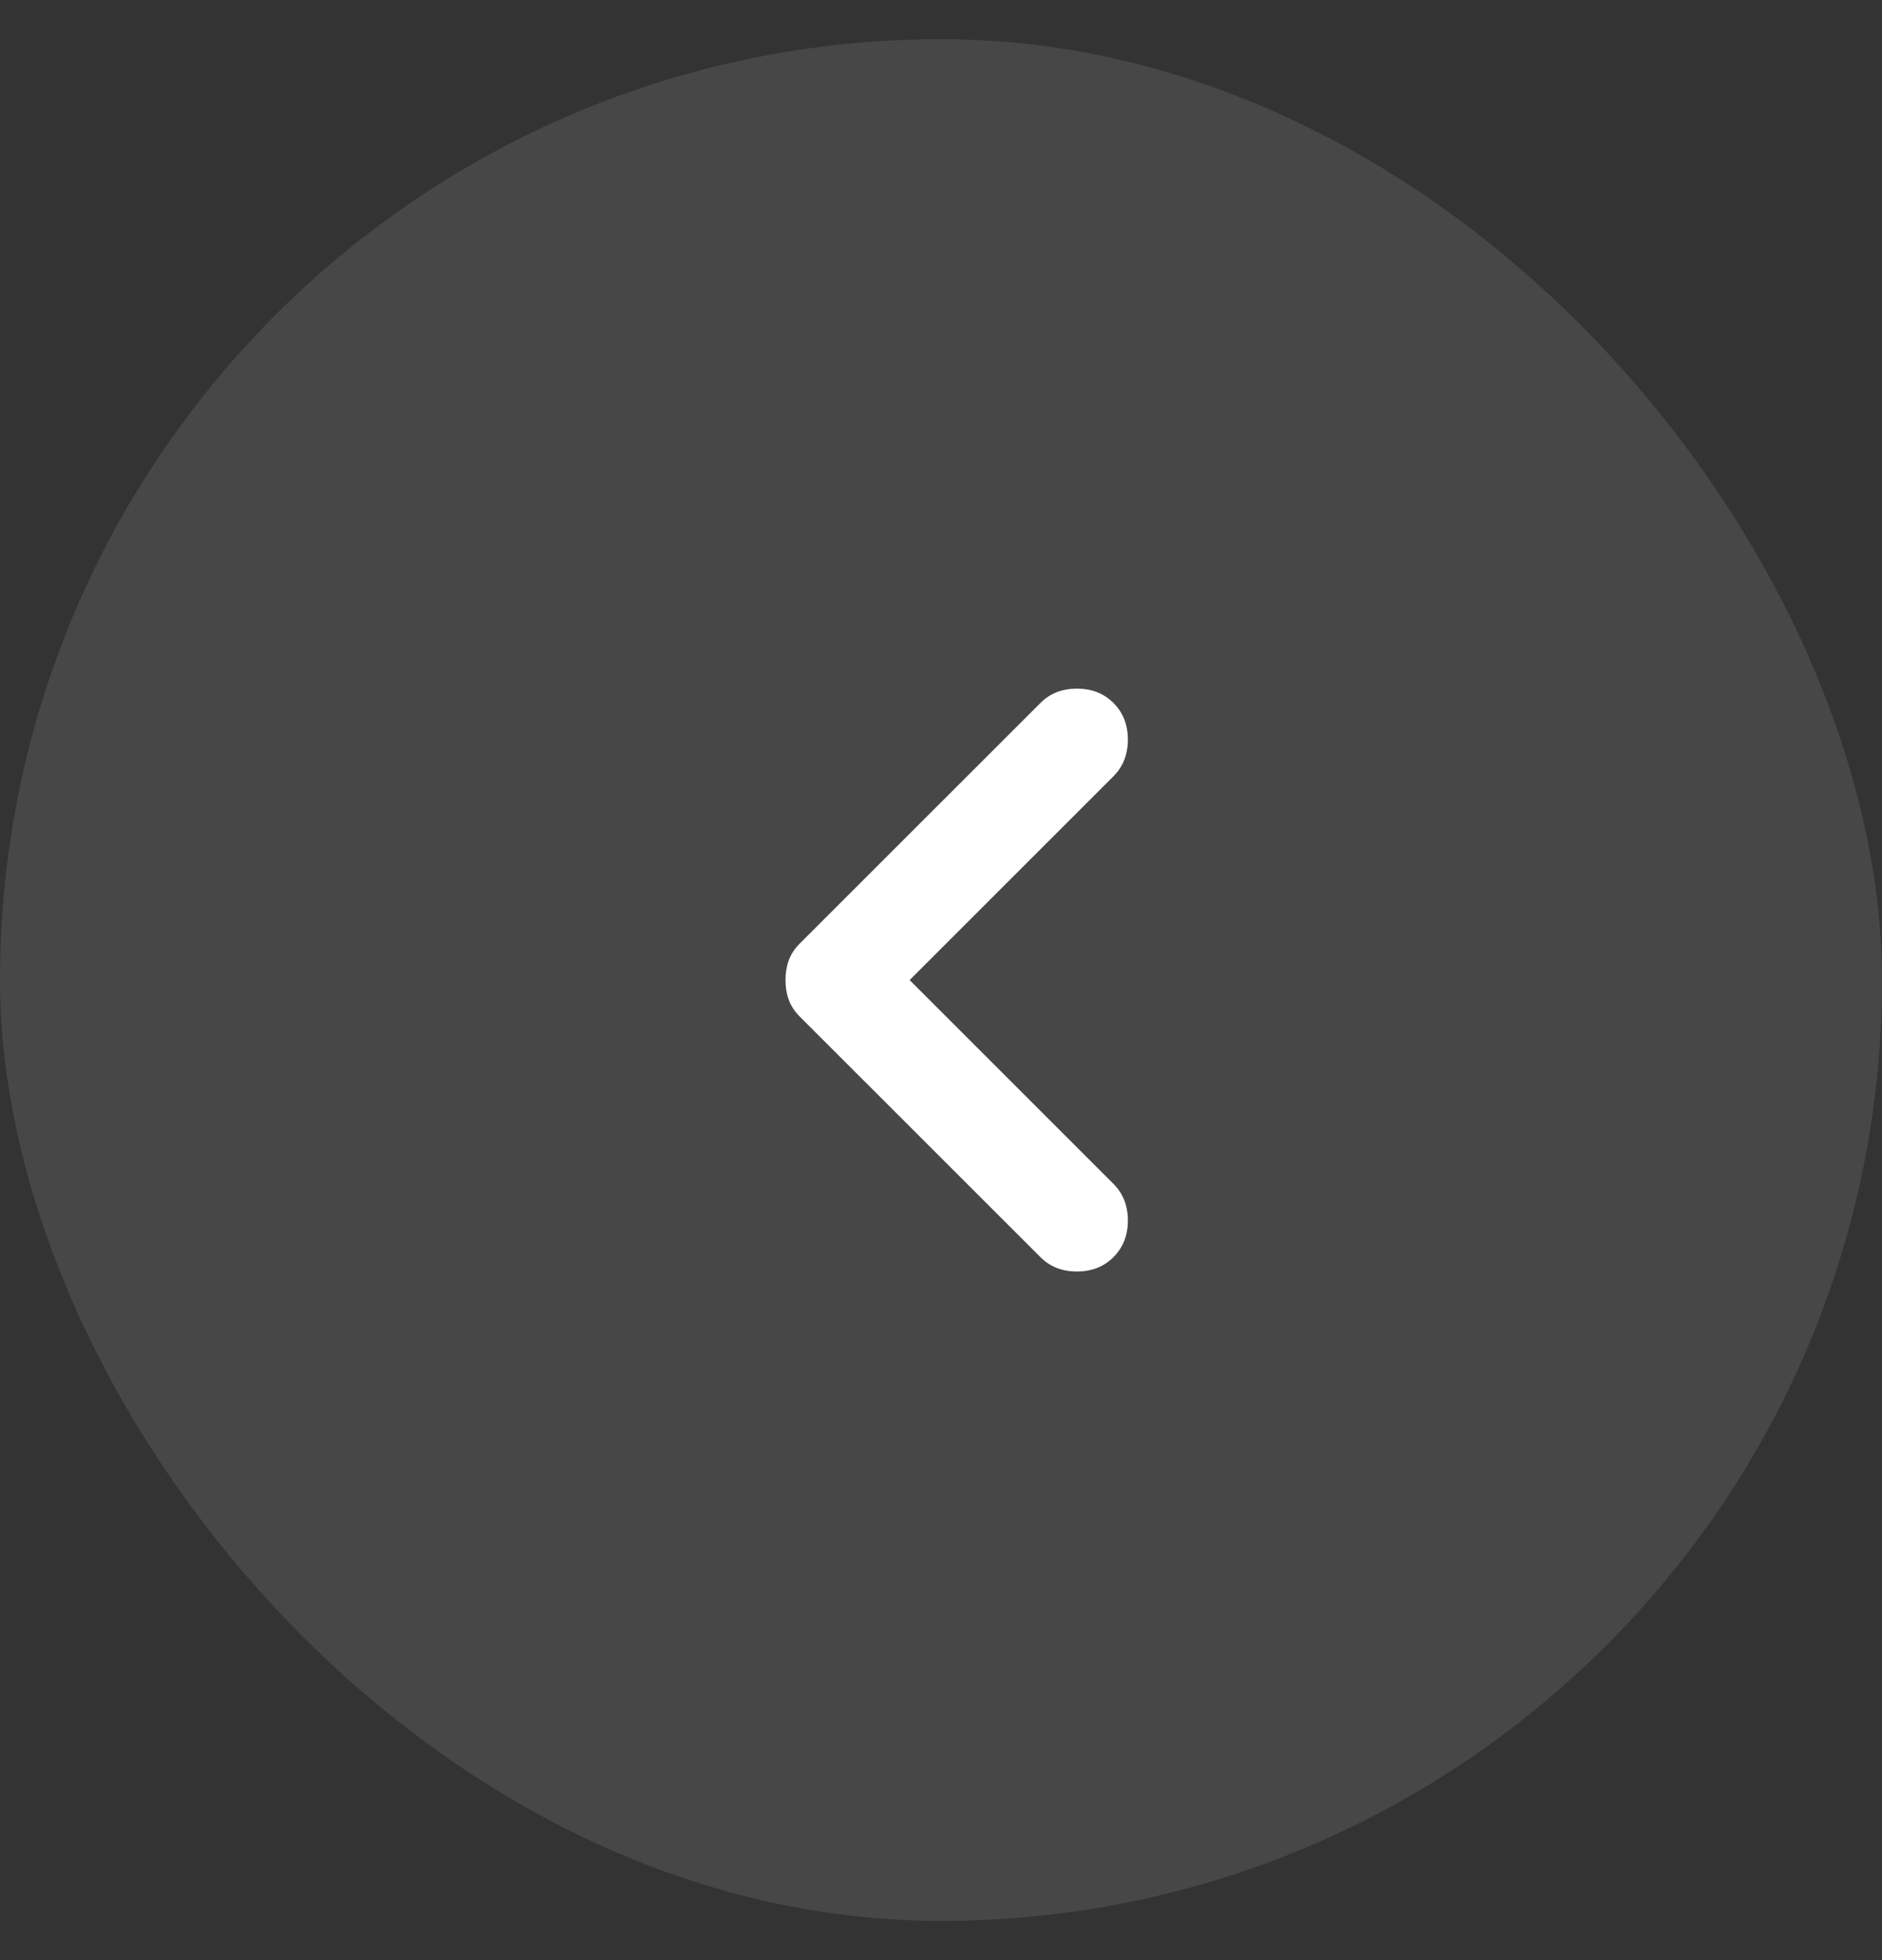
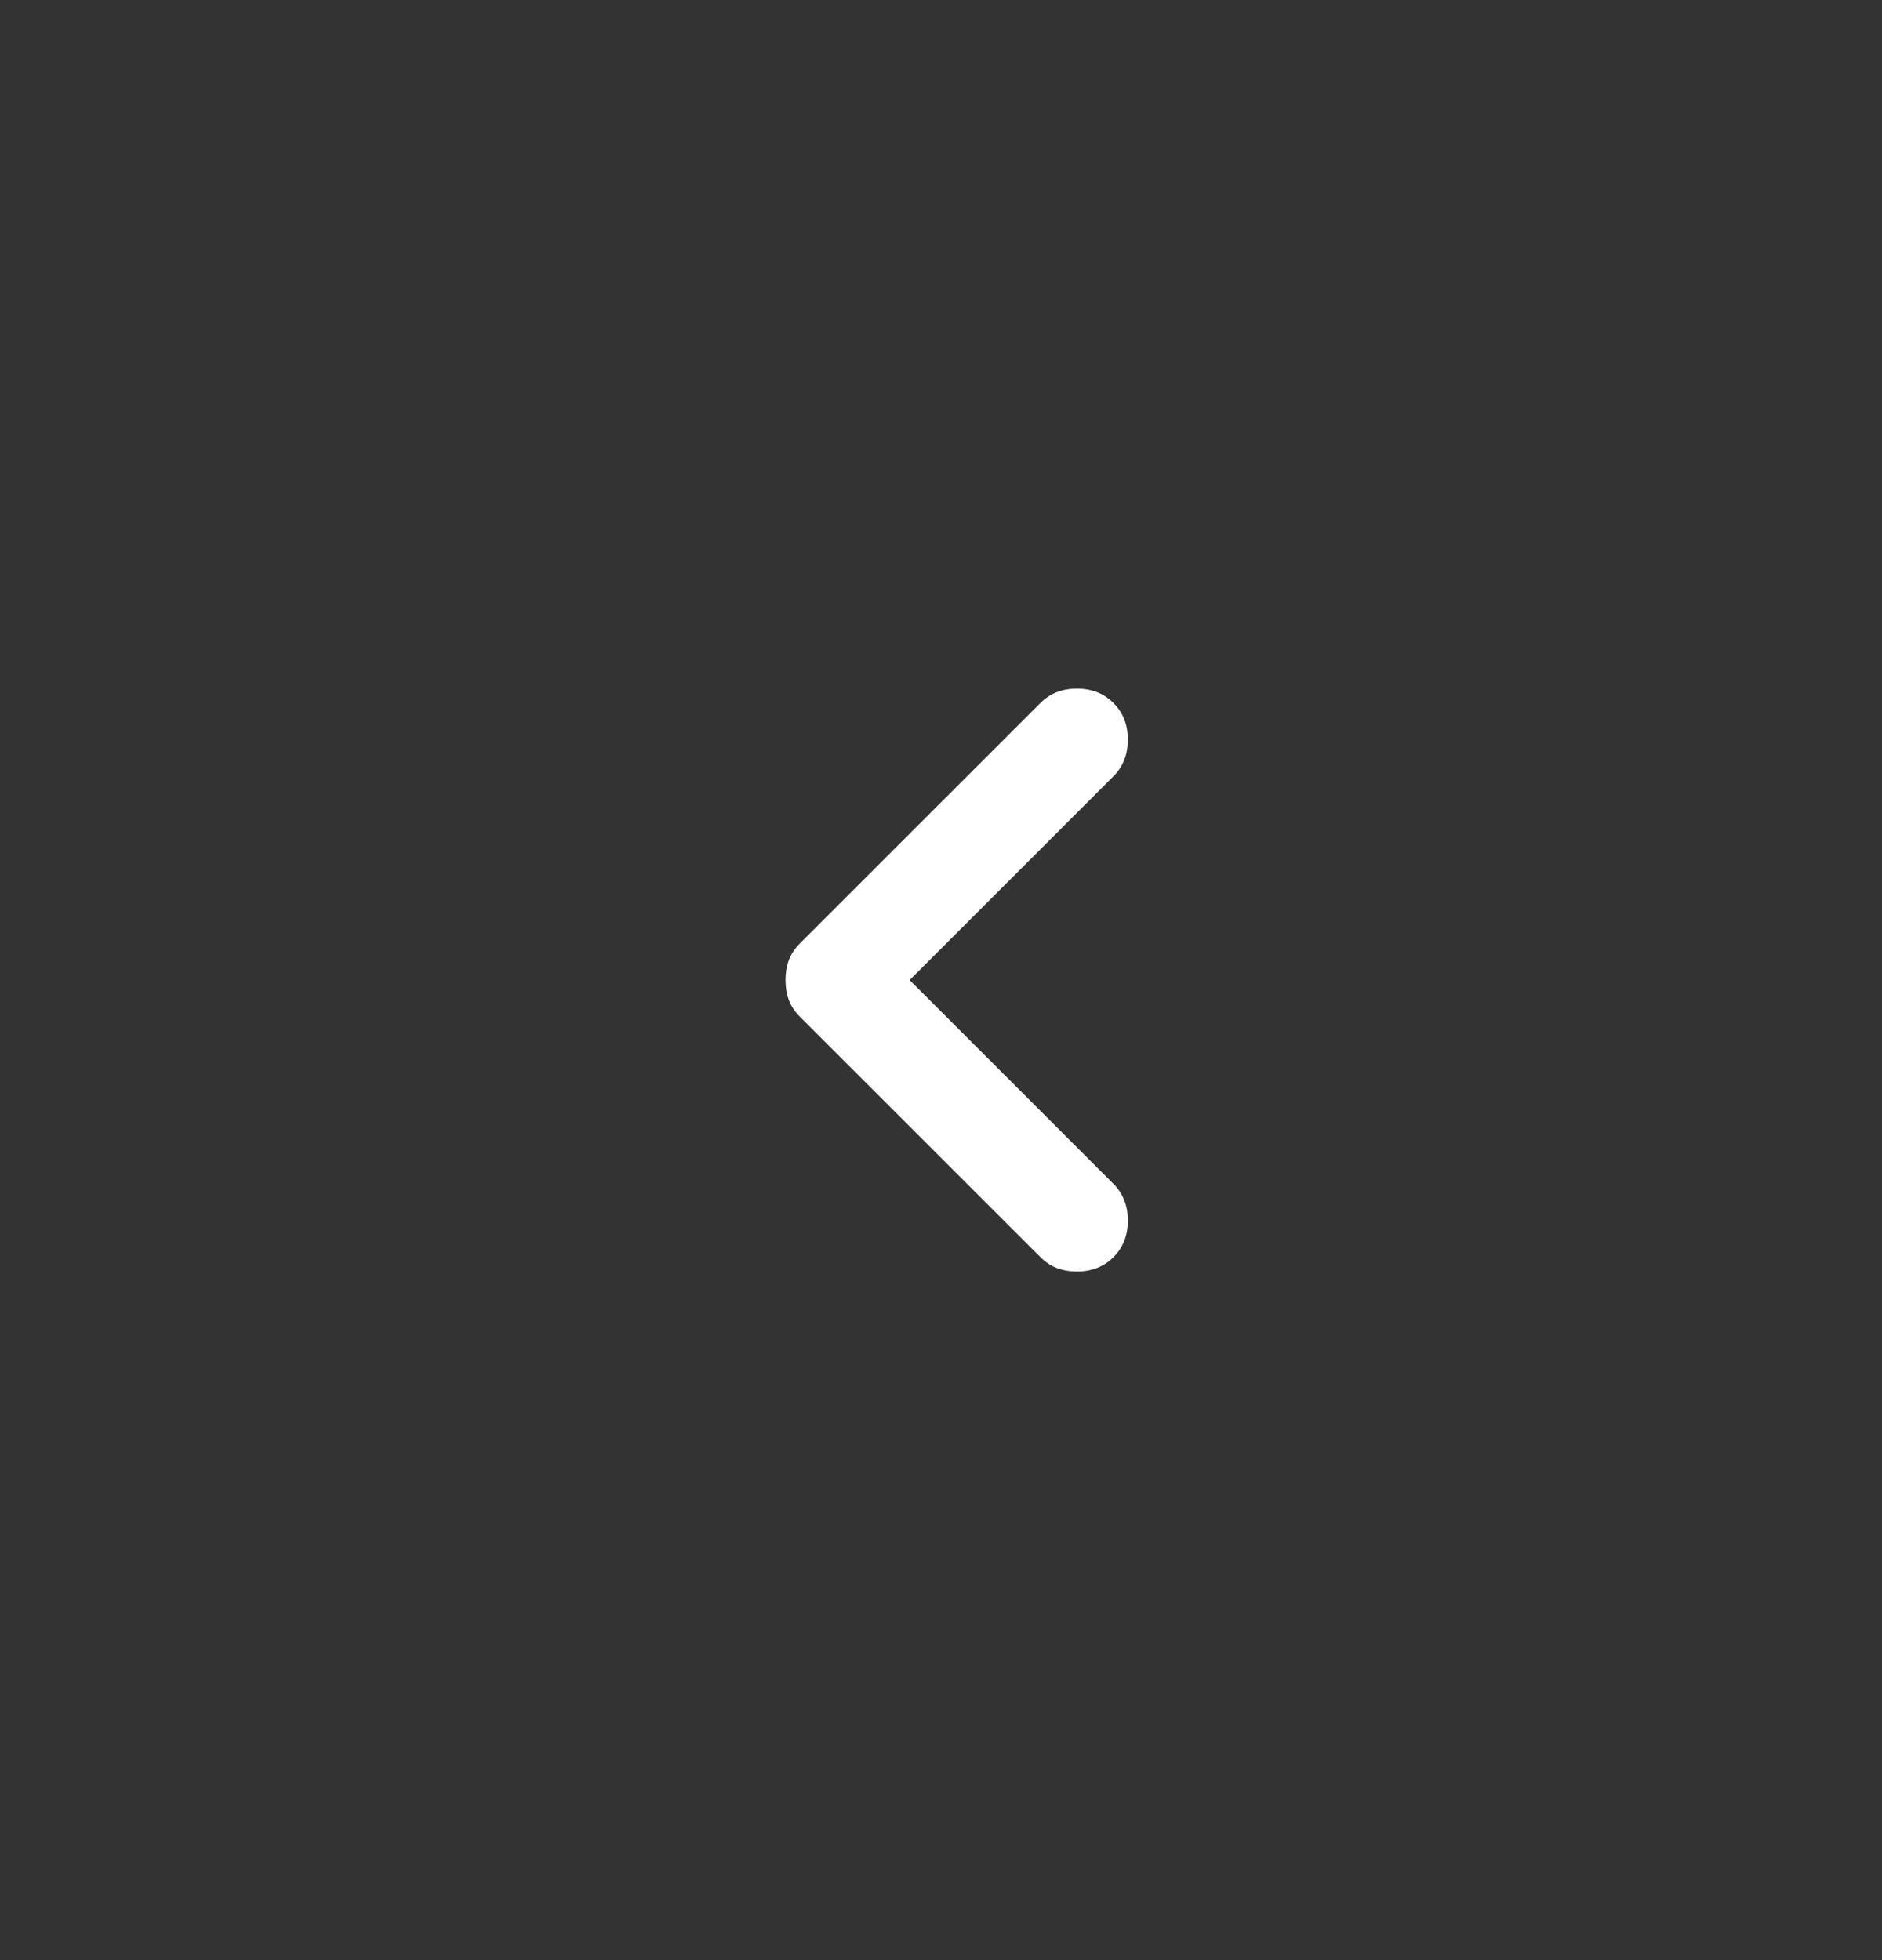
<svg xmlns="http://www.w3.org/2000/svg" width="24" height="25" viewBox="0 0 24 25" fill="none">
  <rect x="0" y="0" width="24" height="25" fill="#333333" stroke="none" />
-   <rect x="24" y="24.5" width="24" height="24" rx="12" transform="rotate(-180 24 24.5)" fill="white" fill-opacity="0.1" />
  <path d="M14.2 8.967C14.322 9.089 14.383 9.244 14.383 9.433C14.383 9.622 14.322 9.778 14.2 9.9L11.6 12.5L14.2 15.1C14.322 15.222 14.383 15.378 14.383 15.567C14.383 15.756 14.322 15.911 14.2 16.033C14.078 16.156 13.922 16.217 13.733 16.217C13.544 16.217 13.389 16.156 13.267 16.033L10.2 12.967C10.133 12.9 10.086 12.828 10.058 12.75C10.03 12.672 10.017 12.589 10.017 12.5C10.017 12.411 10.03 12.328 10.058 12.25C10.086 12.172 10.133 12.1 10.2 12.033L13.267 8.967C13.389 8.844 13.544 8.783 13.733 8.783C13.922 8.783 14.078 8.844 14.2 8.967Z" fill="white" />
</svg>